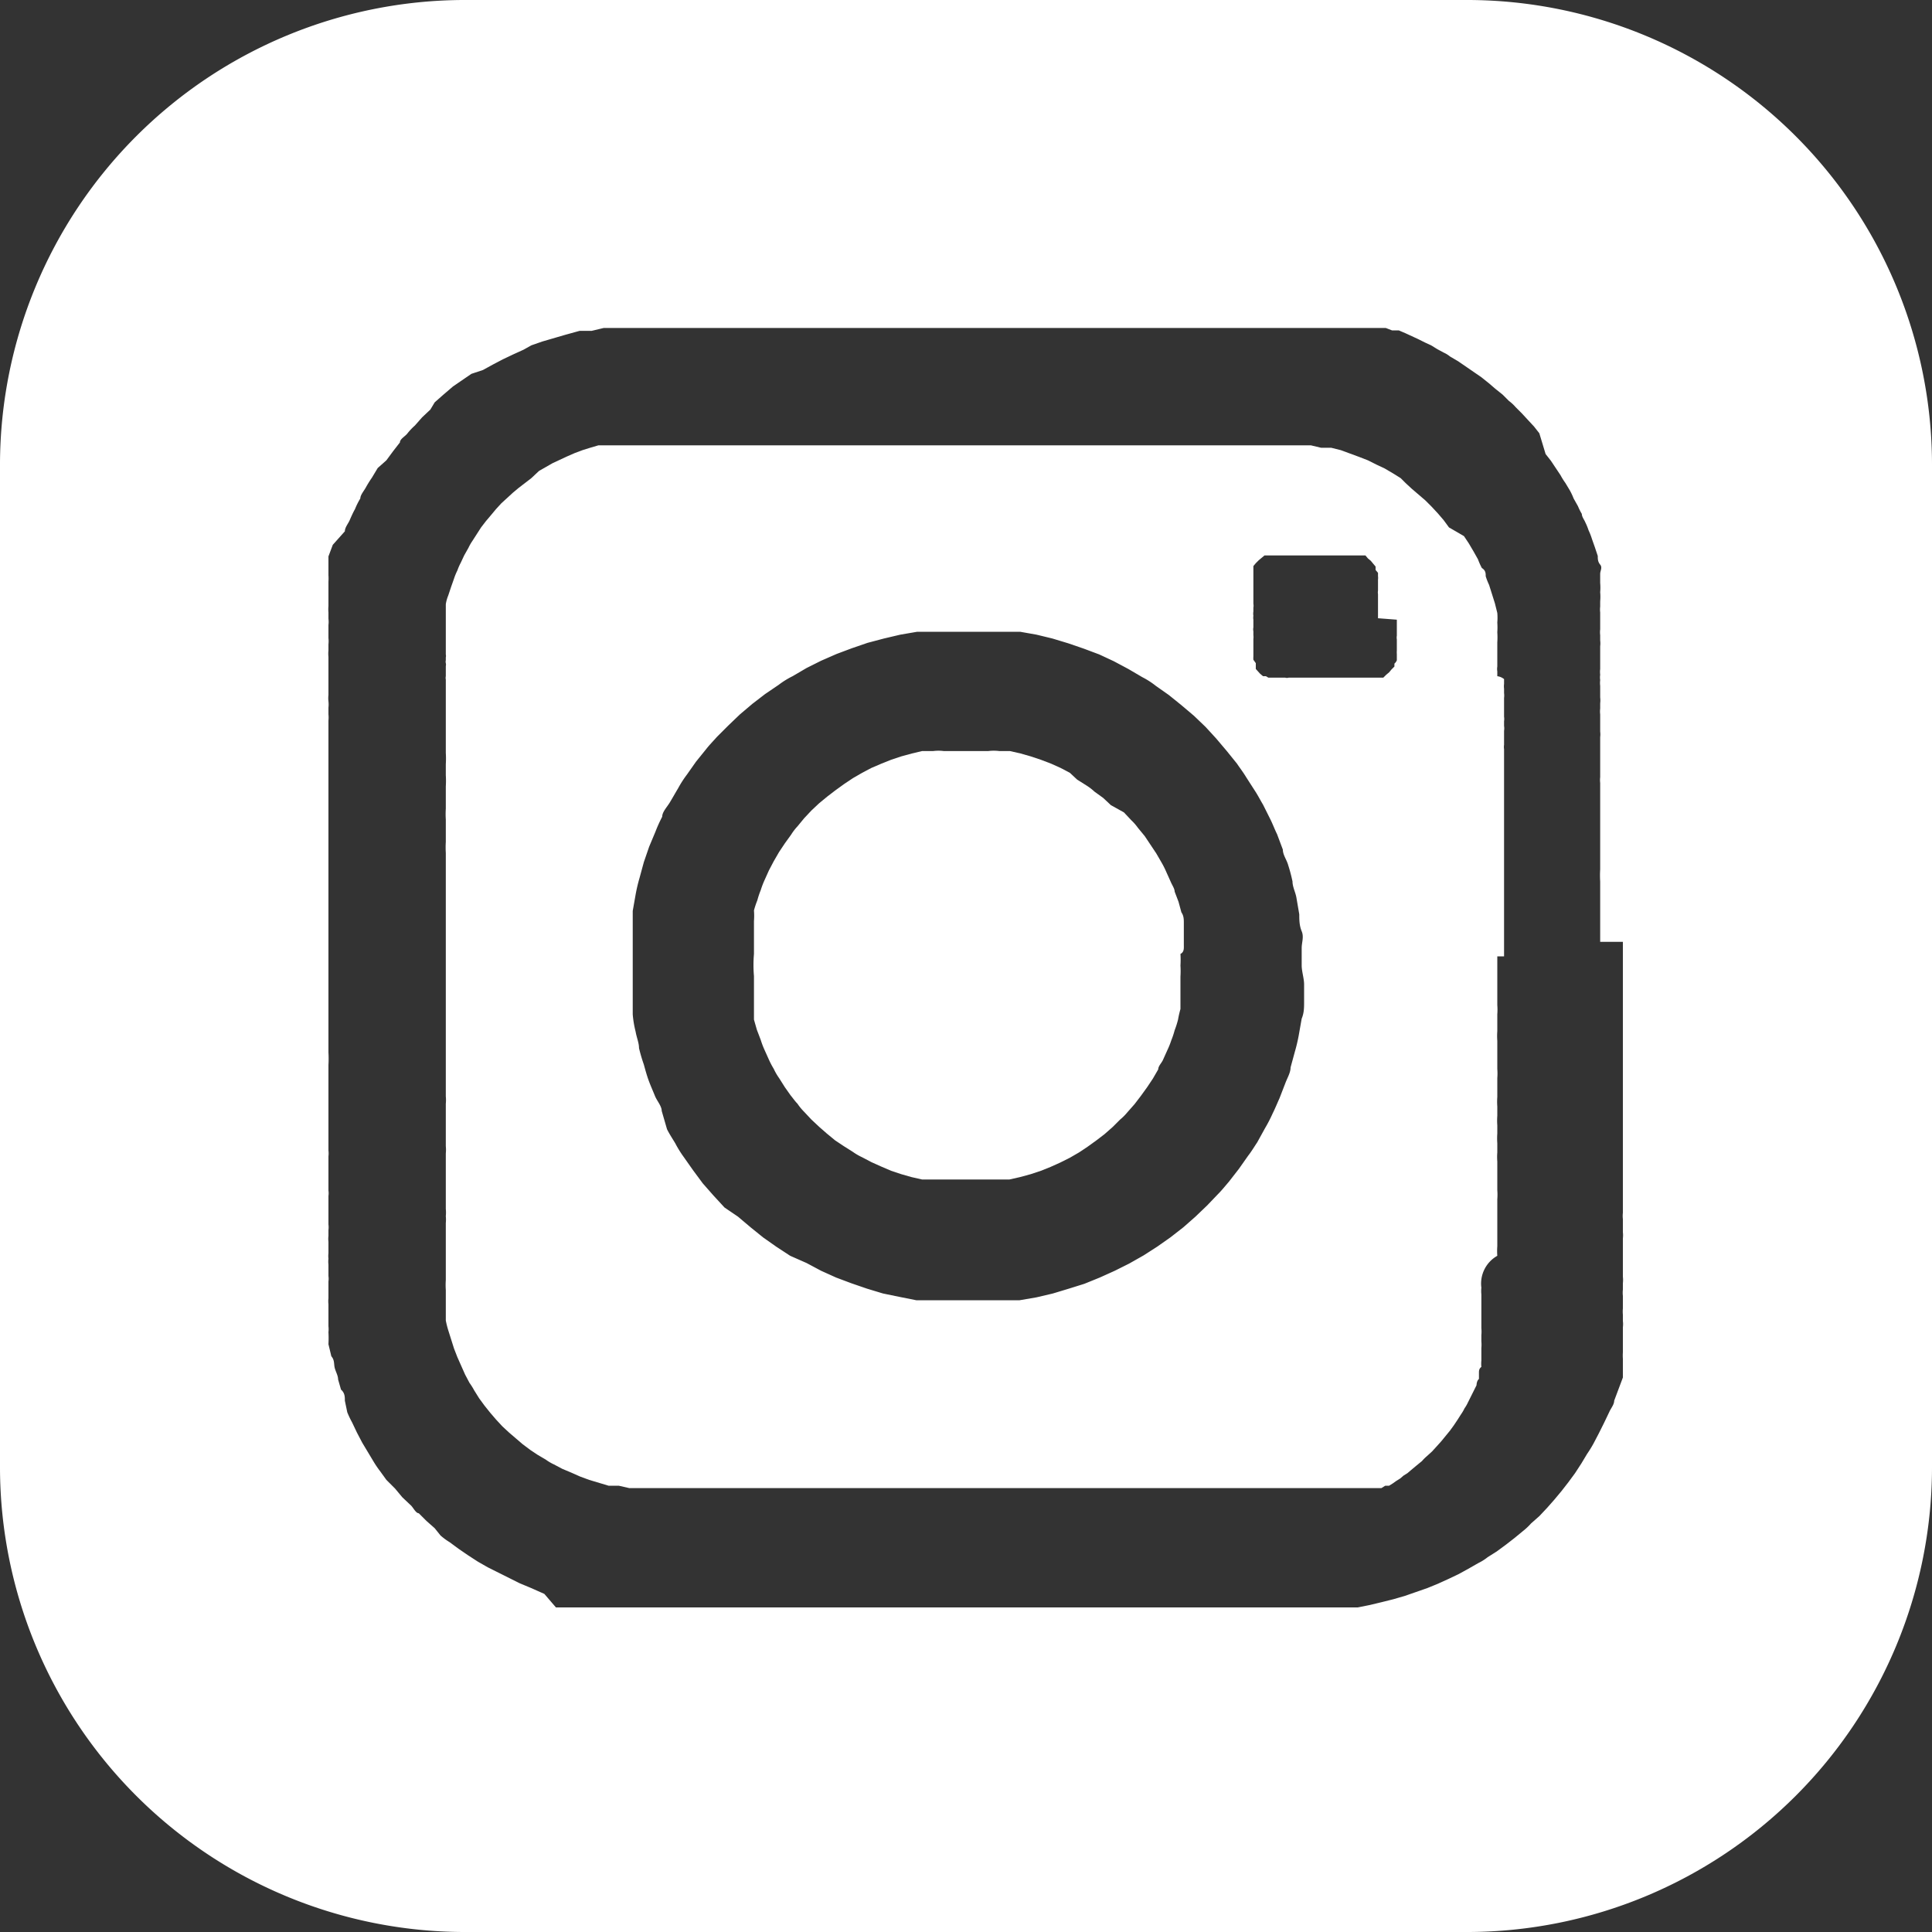
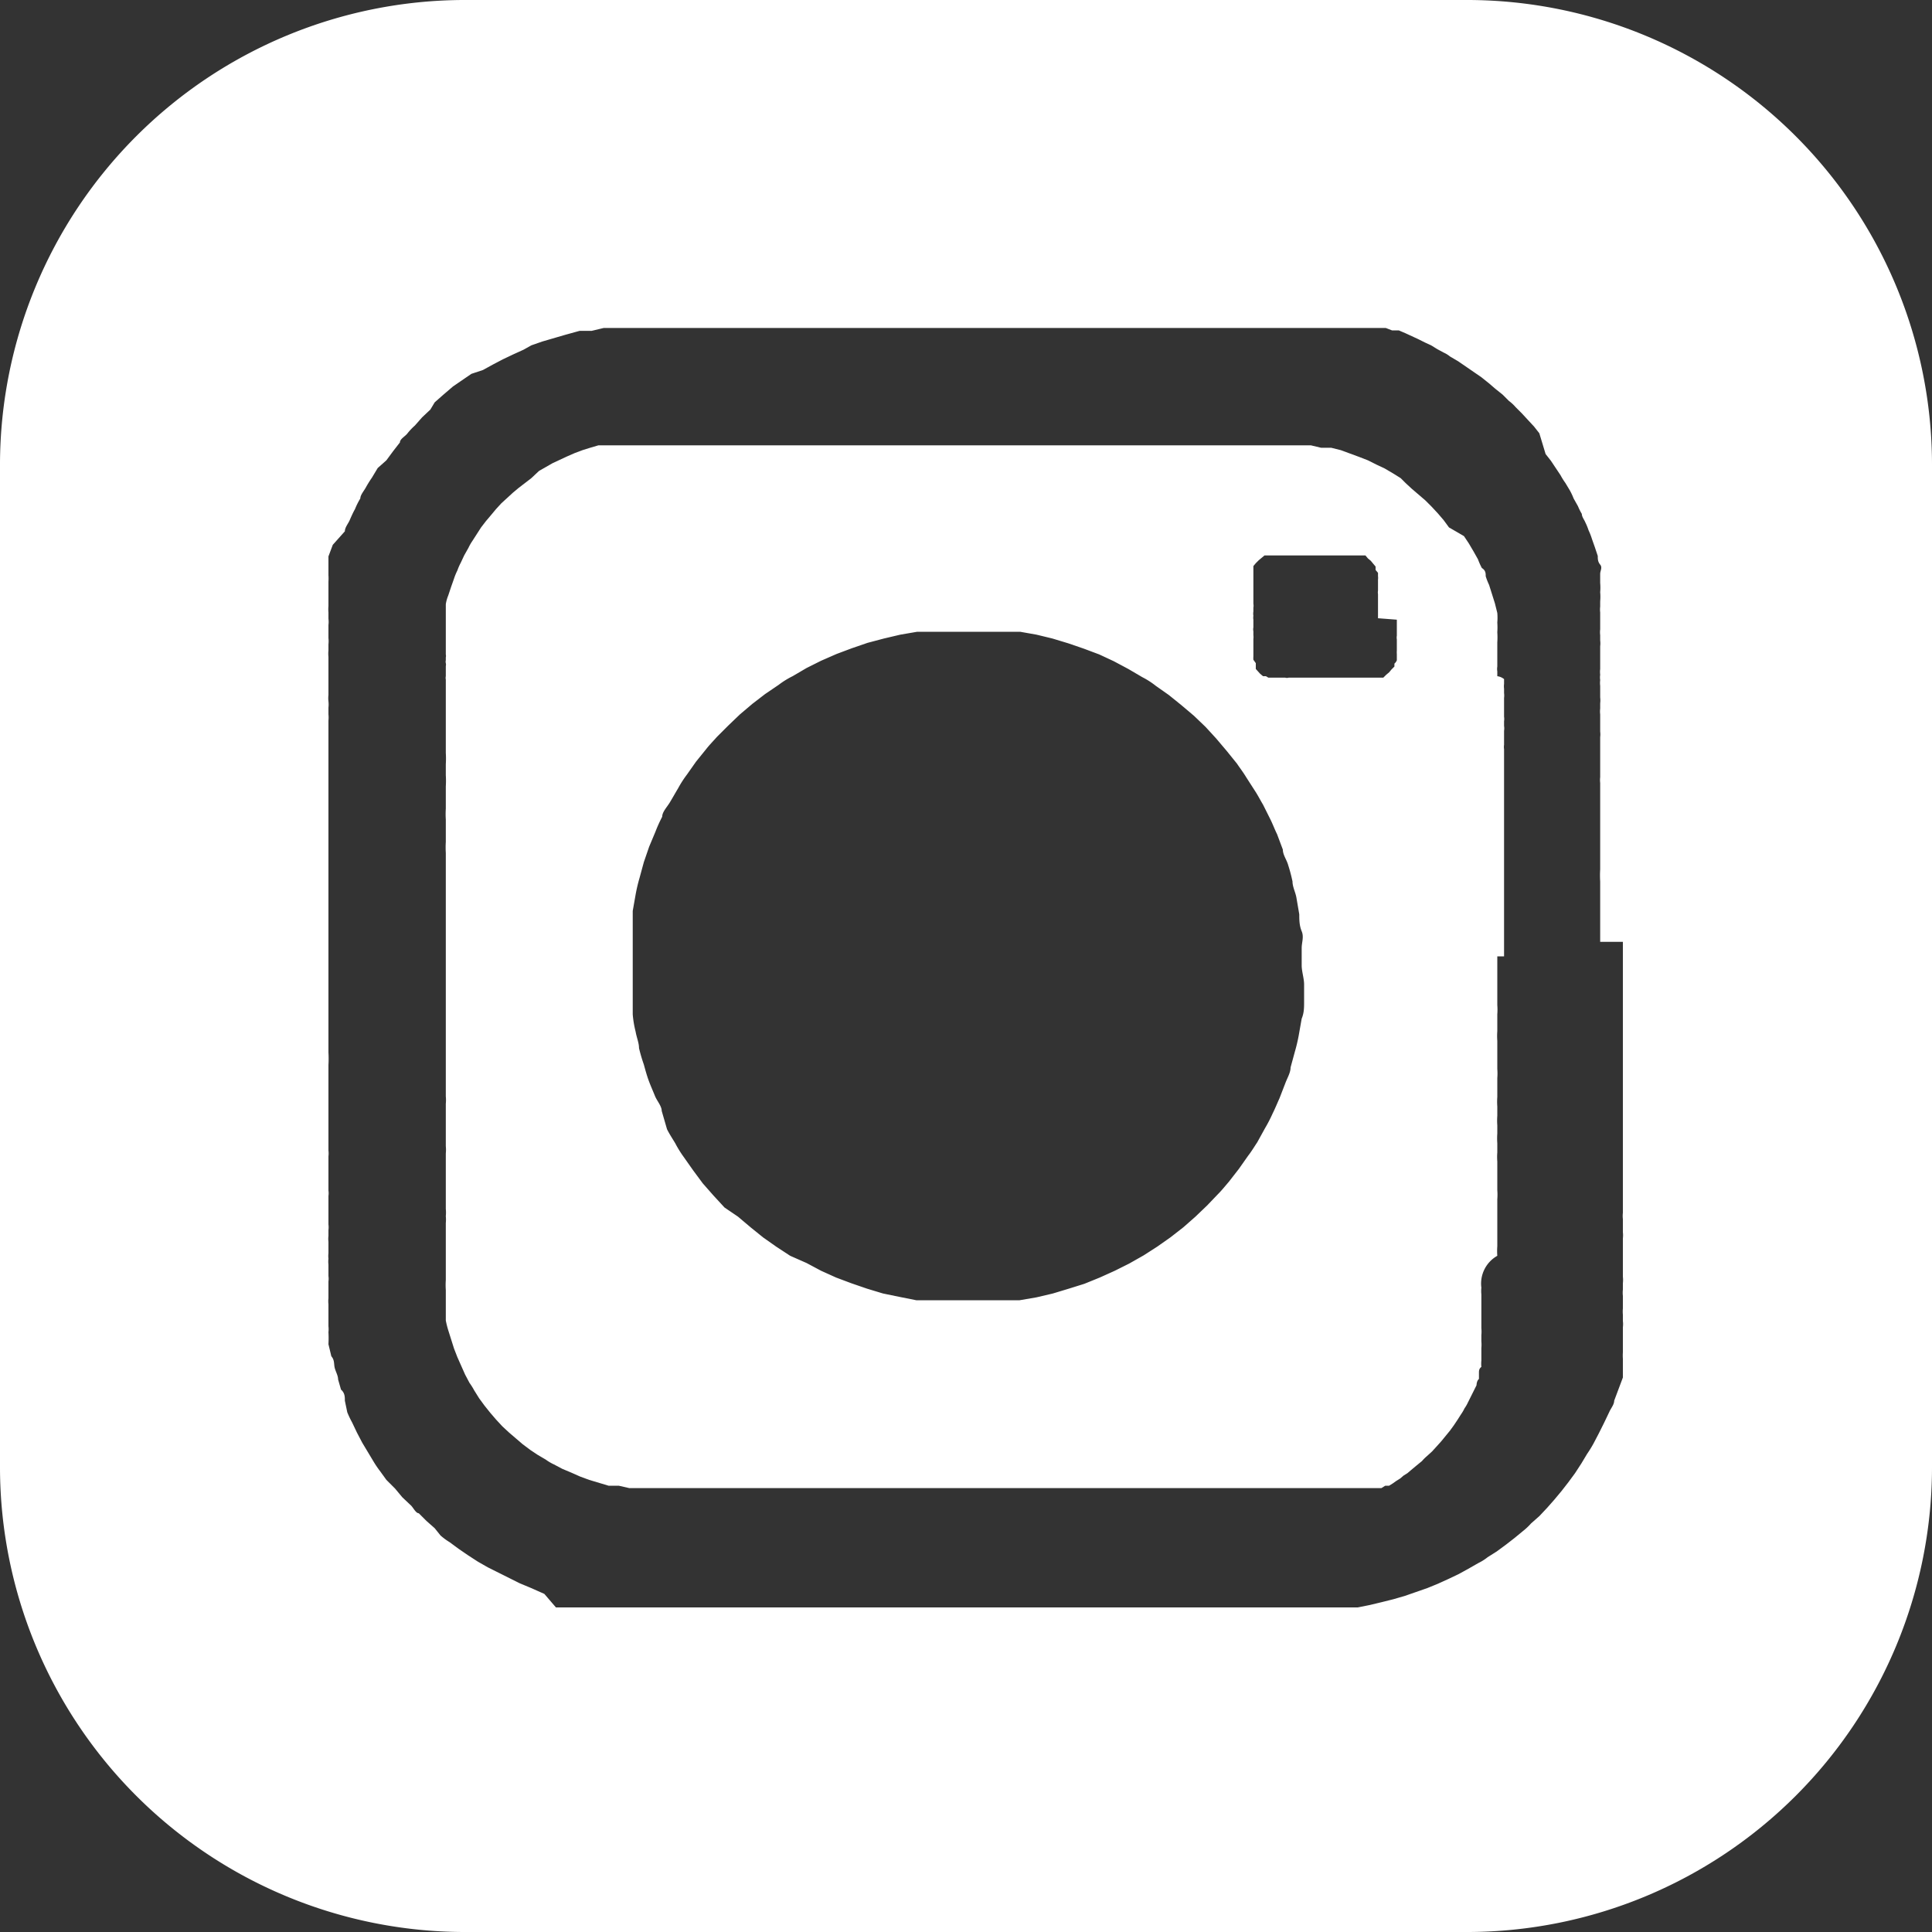
<svg xmlns="http://www.w3.org/2000/svg" id="Layer_1" data-name="Layer 1" viewBox="0 0 40 40">
  <rect x="0" y="0" width="40" height="40" fill="#333333" stroke="none" />
  <defs>
    <style>.cls-1{fill:#fff;}</style>
  </defs>
  <title>icon-instagram</title>
-   <path class="cls-1" d="M31.19,19.8h-.05V15.51a.28.28,0,0,1,0-.09v-.1s0-.07,0-.1v-.09a.31.31,0,0,0,0-.1v-.1a.28.28,0,0,0,0-.09v-.39a.38.38,0,0,0,0-.1v-.09a.38.38,0,0,1,0-.1s0-.06,0-.1A.28.28,0,0,0,31,14v-.1a.31.31,0,0,1,0-.1v-.19s0-.06,0-.09l0-.22a1.52,1.52,0,0,0,0-.21,1.42,1.42,0,0,0,0-.2,1.18,1.18,0,0,0,0-.2l-.05-.2-.06-.19-.06-.19a1.34,1.34,0,0,1-.07-.18c0-.06,0-.12-.08-.17a1.42,1.42,0,0,1-.08-.18l-.09-.16-.1-.17-.1-.15L30,10.92l-.11-.15-.12-.14-.13-.14-.13-.13-.14-.12-.14-.12L29.1,10,29,9.9l-.16-.1-.17-.1-.17-.08-.18-.09-.18-.07-.19-.07-.19-.07-.2-.05-.21,0-.21-.05-.11,0-.11,0-.11,0h-.11l-.12,0-.11,0h-.23l-.11,0H14l-.1,0h-.32l-.11,0h-.11l-.1,0H13.1l-.18,0-.18,0-.18,0-.17,0-.17.05-.16.05-.16.06-.16.07-.15.07-.15.07-.14.08-.14.08L11,9.9l-.13.1-.13.1-.12.1-.12.11-.12.11-.11.12-.1.12-.11.13-.1.13-.09.14-.09.14a1,1,0,0,0-.08.14l-.09.16-.07.15a1.11,1.11,0,0,0-.07.16,1.22,1.22,0,0,0-.07.17l-.06.17-.06.18a.78.78,0,0,0-.05.18s0,0,0,.05l0,.06v.06l0,.06s0,0,0,.06v.06l0,.06s0,0,0,.06V13l0,.06v.18s0,0,0,.06,0,0,0,.06v.19a.13.13,0,0,1,0,.06v.06a.13.13,0,0,0,0,.06.13.13,0,0,1,0,.06V14a.17.17,0,0,0,0,.07v.3s0,0,0,.06v.23c0,.08,0,.16,0,.23v.23c0,.08,0,.16,0,.23v.24a1.85,1.85,0,0,1,0,.23v.23a1.85,1.85,0,0,1,0,.23v.46a1.77,1.77,0,0,0,0,.23v.46a1.85,1.85,0,0,0,0,.23v1.39c0,.07,0,.15,0,.23v3.42a.76.76,0,0,1,0,.15v.88a.76.76,0,0,1,0,.15V24s0,.1,0,.15v.59c0,.05,0,.1,0,.14v.15a.76.76,0,0,1,0,.15.71.71,0,0,1,0,.14v.3c0,.05,0,.1,0,.14s0,.1,0,.15,0,.1,0,.15,0,.1,0,.14v.15c0,.05,0,.1,0,.15a1.49,1.49,0,0,0,0,.21l0,.22,0,.2c0,.07,0,.14,0,.21a1.94,1.94,0,0,0,.05.2l.06.19.06.19.07.18.08.18.08.18.09.17a1.4,1.4,0,0,1,.1.16l.1.16.11.15.12.15.12.14.13.14.14.13.14.12.14.12.16.12.15.1.17.1a1,1,0,0,0,.17.1l.17.09.19.08.18.08.19.07.2.06.2.06.21,0,.22.05.11,0,.11,0h.11l.11,0h.11l.11,0h.12l.11,0H26.81l.08,0H27l.09,0h.09l.09,0,.09,0,.08,0,.09,0,.08,0,.09,0,.09,0,.08,0,.08,0,.09,0,.08,0,.08,0,.08,0,.08,0,.08,0,.08,0,.08,0,.08-.05.08,0,.08-.05.07-.05.08-.05.07-.06.08-.05.07-.06.12-.1.11-.09a.94.94,0,0,1,.1-.1l.11-.1.1-.11.09-.1.09-.11.09-.11.08-.11.08-.12.07-.11a.75.75,0,0,0,.07-.12.75.75,0,0,0,.07-.12l.06-.12.06-.12.06-.12s0-.09.05-.13l0-.12c0-.05,0-.09.05-.13a.65.65,0,0,1,0-.13l0-.13,0-.13a.74.74,0,0,0,0-.14l0-.13a.68.68,0,0,0,0-.14l0-.14s0-.09,0-.13,0-.1,0-.14,0-.1,0-.15,0-.09,0-.14a.71.71,0,0,1,0-.14A.66.66,0,0,1,31,26a1.34,1.34,0,0,1,0-.2v-.39c0-.06,0-.13,0-.19s0-.13,0-.19v-.2a1.21,1.21,0,0,0,0-.19c0-.07,0-.13,0-.2v-.39a1.21,1.21,0,0,1,0-.19v-.19a1.34,1.34,0,0,1,0-.2V23.3a1.34,1.34,0,0,1,0-.2v-.19a1.34,1.34,0,0,1,0-.2v-.39a1.21,1.21,0,0,0,0-.19v-.2c0-.06,0-.12,0-.19v-.19a1.34,1.34,0,0,1,0-.2V21a1.21,1.21,0,0,0,0-.19v-.2c0-.06,0-.13,0-.19v-.2c0-.06,0-.13,0-.19V19.8ZM27,20.38c0,.12,0,.24,0,.36s0,.23-.05.35l-.06.34a3.38,3.38,0,0,1-.08.34l-.09.33c0,.11-.07.22-.11.33l-.12.31c-.05.11-.09.21-.14.31a3,3,0,0,1-.16.31l-.16.29c-.06.09-.12.19-.19.28l-.19.27-.21.27c-.07.08-.14.17-.22.25l-.23.24-.24.23-.25.22-.27.21-.27.19-.28.18-.3.17-.3.15-.31.14-.32.13-.32.1-.33.1-.34.08-.35.06-.35,0-.36,0h-.72l-.36,0-.35,0-.35-.07-.34-.07-.33-.1-.32-.11-.32-.12L17,26.31l-.3-.16L16.36,26l-.29-.19-.27-.19-.26-.21-.26-.22L15,25l-.23-.25-.22-.25-.2-.27-.19-.27a2.29,2.29,0,0,1-.18-.29c-.06-.1-.12-.19-.17-.29L13.7,23c0-.1-.1-.21-.14-.31s-.09-.21-.13-.32-.07-.22-.1-.33a3.37,3.37,0,0,1-.1-.34c0-.11-.05-.22-.07-.34A2.14,2.14,0,0,1,13.1,21c0-.12,0-.24,0-.36s0-.24,0-.36,0-.24,0-.36,0-.24,0-.36,0-.24,0-.35,0-.24,0-.35l.06-.34a3.38,3.38,0,0,1,.08-.34l.09-.33.11-.32.13-.31a2.92,2.92,0,0,1,.14-.31c0-.1.1-.2.16-.3s.11-.19.17-.29a2.2,2.2,0,0,1,.18-.28l.19-.27.21-.26c.07-.09.15-.17.22-.25l.24-.24.24-.23.26-.22.26-.2.28-.19a1.75,1.75,0,0,1,.29-.18l.29-.17.3-.15.32-.14.32-.12.32-.11.34-.09.34-.08.35-.06.35,0,.36,0h.72l.35,0,.35,0,.34.06.33.08.33.1.32.11.32.12.3.14.3.16.29.17a1.67,1.67,0,0,1,.28.18l.27.19.26.21.26.22.24.23.22.24.22.26.21.26c.06.09.13.18.19.28l.18.28c.06.09.11.19.17.29l.15.3c.05.1.09.21.14.31l.12.32c0,.11.08.21.11.32a3.37,3.37,0,0,1,.09.34c0,.11.06.22.08.33l.06.35c0,.11,0,.23.05.35s0,.23,0,.35,0,.24,0,.36S27,20.26,27,20.38Zm1.92-7.55s0,.06,0,.09,0,.05,0,.08,0,.06,0,.08l0,.08a.24.24,0,0,0,0,.08l0,.08,0,.07,0,.08a.43.43,0,0,0,0,.07l0,.07,0,.06a.18.18,0,0,1-.05.07l0,.06-.06.06-.05.06-.06.05-.06.06-.06,0-.06,0-.07,0-.07,0-.07,0-.07,0-.07,0-.08,0-.08,0-.07,0H27l-.08,0-.08,0-.08,0-.08,0a.11.11,0,0,1-.07,0l-.08,0-.07,0-.07,0-.06,0-.07,0L26.21,14l-.06,0-.06-.05L26,13.85,26,13.79l0-.06-.05-.07a.43.43,0,0,1,0-.07l0-.06s0,0,0-.08l0-.07,0-.07,0-.08a.31.31,0,0,0,0-.08s0-.05,0-.08a.19.19,0,0,1,0-.08s0-.05,0-.08v-.08a.25.25,0,0,1,0-.08.28.28,0,0,1,0-.09v-.08a.22.22,0,0,0,0-.08s0-.05,0-.08a1972936801908.7,1972936801908.7,0,0,0,0-.16l0-.07,0-.07,0-.08,0-.07,0-.06,0-.07,0-.06,0-.06.05-.06.06-.06a.12.12,0,0,1,0,0l.06-.05.06-.05.07,0,.06,0,.07,0,.07,0,.07,0,.08,0,.07,0,.08,0,.08,0,.08,0h.58l.08,0,.08,0,.08,0,.07,0,.08,0,.07,0,.07,0,.06,0,.07,0,.06,0,.06,0,.05.06.06.05.05.06.05.06,0,.07.05.06,0,.07a.25.25,0,0,1,0,.07l0,.07,0,.08,0,.08a.19.19,0,0,0,0,.07l0,.08s0,.06,0,.08,0,.06,0,.09,0,.05,0,.08v.17Z" />
-   <path class="cls-1" d="M24.51,19.56l0-.23c0-.07,0-.15,0-.22s0-.15-.05-.22l-.06-.22-.08-.21c0-.06-.05-.13-.08-.2l-.09-.2a1.86,1.86,0,0,0-.1-.2l-.11-.19-.12-.18-.12-.18-.14-.17a1.07,1.07,0,0,0-.14-.16l-.15-.16L23,16.67l-.16-.15-.18-.13a1.09,1.09,0,0,0-.17-.13l-.19-.12L22.15,16l-.19-.1-.2-.09-.21-.08-.21-.07-.21-.06-.22-.05-.22,0a.91.91,0,0,0-.23,0l-.23,0h-.46l-.23,0a.83.83,0,0,0-.22,0l-.23,0-.21.05-.22.06-.21.07-.2.08-.21.09-.19.1-.19.11-.18.12-.18.13-.17.13-.17.14-.16.15-.15.16-.14.17a1.09,1.09,0,0,0-.13.17l-.13.18-.12.18-.11.19-.1.19-.09.2a1.8,1.8,0,0,0-.08.21,1.72,1.72,0,0,0-.07.21,1.72,1.72,0,0,0-.07.21,1.42,1.42,0,0,1,0,.22c0,.08,0,.15,0,.22l0,.23c0,.08,0,.15,0,.23a2.65,2.65,0,0,0,0,.46c0,.08,0,.15,0,.23l0,.23c0,.07,0,.14,0,.22s0,.14,0,.22l.06.21.08.21a1.8,1.8,0,0,0,.08.21l.09.2a1.74,1.74,0,0,0,.1.19,1.18,1.18,0,0,0,.11.19l.12.19.12.17c.05.06.09.12.14.17a1.15,1.15,0,0,0,.14.17l.15.16.16.15.16.14.17.14.18.12.19.12a1.18,1.18,0,0,0,.19.11l.19.1.2.09.21.09.21.07.21.06.22.05.22,0,.23,0,.23,0h.46l.23,0,.22,0,.22,0,.22-.05.22-.06.21-.07.2-.08.2-.09.2-.1.19-.11.18-.12.18-.13.17-.13.17-.15.15-.15a1.06,1.06,0,0,0,.15-.15l.15-.17.13-.17.13-.18.12-.18.11-.19c0-.07.07-.13.1-.2l.09-.2a1.67,1.67,0,0,0,.08-.2,1.72,1.72,0,0,0,.07-.21,1.87,1.87,0,0,0,.07-.22,2.25,2.25,0,0,1,.05-.22c0-.07,0-.14,0-.22l0-.22c0-.08,0-.16,0-.23a1.85,1.85,0,0,0,0-.23,1.93,1.93,0,0,0,0-.24C24.52,19.71,24.51,19.63,24.51,19.56Z" />
+   <path class="cls-1" d="M31.19,19.8h-.05V15.51a.28.28,0,0,1,0-.09v-.1s0-.07,0-.1v-.09a.31.31,0,0,0,0-.1v-.1a.28.28,0,0,0,0-.09v-.39a.38.38,0,0,0,0-.1v-.09a.38.38,0,0,1,0-.1s0-.06,0-.1A.28.28,0,0,0,31,14v-.1a.31.31,0,0,1,0-.1v-.19s0-.06,0-.09l0-.22a1.52,1.52,0,0,0,0-.21,1.42,1.42,0,0,0,0-.2,1.18,1.18,0,0,0,0-.2l-.05-.2-.06-.19-.06-.19a1.34,1.34,0,0,1-.07-.18c0-.06,0-.12-.08-.17a1.42,1.42,0,0,1-.08-.18l-.09-.16-.1-.17-.1-.15L30,10.92l-.11-.15-.12-.14-.13-.14-.13-.13-.14-.12-.14-.12L29.1,10,29,9.9l-.16-.1-.17-.1-.17-.08-.18-.09-.18-.07-.19-.07-.19-.07-.2-.05-.21,0-.21-.05-.11,0-.11,0-.11,0h-.11l-.12,0-.11,0h-.23l-.11,0H14l-.1,0h-.32l-.11,0h-.11l-.1,0H13.1l-.18,0-.18,0-.18,0-.17,0-.17.05-.16.05-.16.06-.16.07-.15.07-.15.07-.14.08-.14.08L11,9.9l-.13.1-.13.1-.12.1-.12.11-.12.11-.11.12-.1.12-.11.13-.1.13-.09.14-.09.14a1,1,0,0,0-.08.14l-.09.16-.07.15a1.11,1.11,0,0,0-.07.16,1.22,1.22,0,0,0-.07.17l-.06.17-.06.18a.78.78,0,0,0-.05.18s0,0,0,.05l0,.06v.06l0,.06s0,0,0,.06v.06l0,.06s0,0,0,.06V13l0,.06v.18s0,0,0,.06,0,0,0,.06v.19a.13.13,0,0,1,0,.06v.06a.13.13,0,0,0,0,.06.13.13,0,0,1,0,.06V14a.17.17,0,0,0,0,.07v.3s0,0,0,.06v.23c0,.08,0,.16,0,.23v.23c0,.08,0,.16,0,.23v.24a1.85,1.85,0,0,1,0,.23v.23a1.85,1.85,0,0,1,0,.23v.46a1.77,1.77,0,0,0,0,.23v.46a1.85,1.85,0,0,0,0,.23v1.39c0,.07,0,.15,0,.23v3.42a.76.76,0,0,1,0,.15v.88a.76.76,0,0,1,0,.15V24s0,.1,0,.15v.59c0,.05,0,.1,0,.14v.15a.76.76,0,0,1,0,.15.71.71,0,0,1,0,.14v.3c0,.05,0,.1,0,.14s0,.1,0,.15,0,.1,0,.15,0,.1,0,.14v.15c0,.05,0,.1,0,.15a1.49,1.49,0,0,0,0,.21l0,.22,0,.2c0,.07,0,.14,0,.21a1.94,1.94,0,0,0,.05.2l.06.19.06.19.07.18.08.18.08.18.09.17a1.4,1.4,0,0,1,.1.16l.1.16.11.15.12.15.12.14.13.14.14.13.14.12.14.12.16.12.15.1.17.1a1,1,0,0,0,.17.1l.17.09.19.08.18.08.19.07.2.06.2.06.21,0,.22.05.11,0,.11,0h.11l.11,0h.11l.11,0h.12l.11,0H26.81l.08,0H27l.09,0h.09l.09,0,.09,0,.08,0,.09,0,.08,0,.09,0,.09,0,.08,0,.08,0,.09,0,.08,0,.08,0,.08,0,.08,0,.08,0,.08,0,.08,0,.08-.05.08,0,.08-.05.07-.05.08-.05.07-.06.08-.05.07-.06.12-.1.11-.09a.94.94,0,0,1,.1-.1l.11-.1.1-.11.09-.1.09-.11.09-.11.08-.11.08-.12.07-.11a.75.75,0,0,0,.07-.12.75.75,0,0,0,.07-.12l.06-.12.06-.12.06-.12s0-.09.05-.13l0-.12c0-.05,0-.09.05-.13a.65.65,0,0,1,0-.13l0-.13,0-.13a.74.74,0,0,0,0-.14l0-.13a.68.68,0,0,0,0-.14l0-.14s0-.09,0-.13,0-.1,0-.14,0-.1,0-.15,0-.09,0-.14a.71.71,0,0,1,0-.14A.66.66,0,0,1,31,26a1.34,1.34,0,0,1,0-.2v-.39c0-.06,0-.13,0-.19s0-.13,0-.19v-.2a1.21,1.21,0,0,0,0-.19c0-.07,0-.13,0-.2v-.39a1.21,1.21,0,0,1,0-.19v-.19a1.34,1.34,0,0,1,0-.2V23.3a1.34,1.34,0,0,1,0-.2v-.19a1.34,1.34,0,0,1,0-.2v-.39a1.21,1.21,0,0,0,0-.19v-.2c0-.06,0-.12,0-.19v-.19a1.34,1.34,0,0,1,0-.2V21a1.21,1.21,0,0,0,0-.19v-.2v-.2c0-.06,0-.13,0-.19V19.8ZM27,20.38c0,.12,0,.24,0,.36s0,.23-.05.35l-.06.34a3.38,3.38,0,0,1-.08.34l-.09.33c0,.11-.07.22-.11.33l-.12.31c-.05.11-.09.21-.14.31a3,3,0,0,1-.16.31l-.16.29c-.06.09-.12.19-.19.28l-.19.27-.21.27c-.07.08-.14.17-.22.25l-.23.24-.24.23-.25.22-.27.21-.27.19-.28.18-.3.17-.3.15-.31.14-.32.13-.32.1-.33.1-.34.08-.35.06-.35,0-.36,0h-.72l-.36,0-.35,0-.35-.07-.34-.07-.33-.1-.32-.11-.32-.12L17,26.31l-.3-.16L16.36,26l-.29-.19-.27-.19-.26-.21-.26-.22L15,25l-.23-.25-.22-.25-.2-.27-.19-.27a2.29,2.29,0,0,1-.18-.29c-.06-.1-.12-.19-.17-.29L13.7,23c0-.1-.1-.21-.14-.31s-.09-.21-.13-.32-.07-.22-.1-.33a3.37,3.37,0,0,1-.1-.34c0-.11-.05-.22-.07-.34A2.14,2.14,0,0,1,13.1,21c0-.12,0-.24,0-.36s0-.24,0-.36,0-.24,0-.36,0-.24,0-.36,0-.24,0-.35,0-.24,0-.35l.06-.34a3.38,3.38,0,0,1,.08-.34l.09-.33.11-.32.13-.31a2.92,2.92,0,0,1,.14-.31c0-.1.1-.2.16-.3s.11-.19.17-.29a2.2,2.2,0,0,1,.18-.28l.19-.27.21-.26c.07-.09.15-.17.22-.25l.24-.24.24-.23.26-.22.26-.2.28-.19a1.75,1.75,0,0,1,.29-.18l.29-.17.3-.15.32-.14.32-.12.32-.11.34-.09.34-.08.35-.06.35,0,.36,0h.72l.35,0,.35,0,.34.06.33.08.33.1.32.11.32.12.3.14.3.16.29.17a1.67,1.67,0,0,1,.28.18l.27.19.26.21.26.22.24.23.22.24.22.26.21.26c.06.09.13.18.19.28l.18.28c.06.09.11.19.17.29l.15.3c.05.1.09.21.14.31l.12.32c0,.11.08.21.11.32a3.37,3.37,0,0,1,.09.34c0,.11.06.22.08.33l.06.35c0,.11,0,.23.05.35s0,.23,0,.35,0,.24,0,.36S27,20.26,27,20.38Zm1.92-7.55s0,.06,0,.09,0,.05,0,.08,0,.06,0,.08l0,.08a.24.24,0,0,0,0,.08l0,.08,0,.07,0,.08a.43.43,0,0,0,0,.07l0,.07,0,.06a.18.18,0,0,1-.05.07l0,.06-.06.06-.05.06-.06.05-.06.06-.06,0-.06,0-.07,0-.07,0-.07,0-.07,0-.07,0-.08,0-.08,0-.07,0H27l-.08,0-.08,0-.08,0-.08,0a.11.11,0,0,1-.07,0l-.08,0-.07,0-.07,0-.06,0-.07,0L26.21,14l-.06,0-.06-.05L26,13.85,26,13.79l0-.06-.05-.07a.43.43,0,0,1,0-.07l0-.06s0,0,0-.08l0-.07,0-.07,0-.08a.31.31,0,0,0,0-.08s0-.05,0-.08a.19.19,0,0,1,0-.08s0-.05,0-.08v-.08a.25.25,0,0,1,0-.08.28.28,0,0,1,0-.09v-.08a.22.22,0,0,0,0-.08s0-.05,0-.08a1972936801908.7,1972936801908.7,0,0,0,0-.16l0-.07,0-.07,0-.08,0-.07,0-.06,0-.07,0-.06,0-.06.05-.06.06-.06a.12.12,0,0,1,0,0l.06-.05.06-.05.07,0,.06,0,.07,0,.07,0,.07,0,.08,0,.07,0,.08,0,.08,0,.08,0h.58l.08,0,.08,0,.08,0,.07,0,.08,0,.07,0,.07,0,.06,0,.07,0,.06,0,.06,0,.05.06.06.05.05.06.05.06,0,.07.05.06,0,.07a.25.25,0,0,1,0,.07l0,.07,0,.08,0,.08a.19.19,0,0,0,0,.07l0,.08s0,.06,0,.08,0,.06,0,.09,0,.05,0,.08v.17Z" />
  <path class="cls-1" d="M30.4,0H9.6A9.63,9.63,0,0,0,0,9.6V30.4A9.63,9.63,0,0,0,9.6,40H30.4A9.63,9.63,0,0,0,40,30.4V9.6A9.63,9.63,0,0,0,30.4,0Zm3.2,19.5v1.77c0,.09,0,.17,0,.26v1.26c0,.09,0,.17,0,.26v.75c0,.09,0,.17,0,.26v.65s0,.09,0,.13v.27a.57.57,0,0,0,0,.13v.13c0,.05,0,.09,0,.14a.57.57,0,0,1,0,.13v.13c0,.05,0,.09,0,.14s0,.08,0,.13,0,.09,0,.13v.13c0,.05,0,.09,0,.13a.66.66,0,0,1,0,.14s0,.08,0,.13a.59.59,0,0,0,0,.13s0,.09,0,.13,0,.09,0,.13a.69.69,0,0,0,0,.13l0,.13a.51.51,0,0,1,0,.13l0,.13,0,.13,0,.13,0,.13a.93.93,0,0,0,0,.13l0,.13,0,.13s0,.08,0,.13l-.09.24-.09.24c0,.08-.07.16-.1.23l-.11.23-.11.22-.11.21a2.39,2.39,0,0,1-.13.21l-.12.2-.13.2-.14.19-.14.18-.15.18-.15.17-.16.17-.17.15a1.29,1.29,0,0,1-.17.16l-.17.14-.18.14-.19.14-.19.12a1,1,0,0,1-.19.12l-.21.12-.2.11-.21.1-.22.1-.22.09-.23.08-.23.08-.24.07-.24.06-.25.06-.25.05-.12,0-.11,0-.12,0-.11,0-.12,0-.12,0h-.11l-.12,0h-.23l-.12,0H13.46l-.13,0-.13,0-.13,0-.13,0-.13,0-.13,0-.14,0-.13,0-.13,0-.13,0-.12,0-.13,0-.13,0-.13,0-.13,0L11.27,33,11,32.88l-.24-.1-.22-.11-.22-.11-.22-.11-.21-.12-.2-.13-.19-.13-.19-.14a1.33,1.33,0,0,1-.19-.14L9,31.64l-.17-.15-.16-.16c-.06,0-.11-.11-.16-.16L8.33,31l-.15-.18L8,30.64l-.13-.18a2.14,2.14,0,0,1-.13-.19l-.12-.2-.12-.2-.11-.21-.1-.21a2,2,0,0,1-.1-.21L7.14,29c0-.08,0-.16-.08-.23L7,28.56c0-.08-.05-.16-.07-.24s0-.16-.07-.24l-.06-.25a2.21,2.21,0,0,0,0-.25.5.5,0,0,0,0-.12s0-.07,0-.11,0-.08,0-.12,0-.08,0-.12,0-.07,0-.11a.5.5,0,0,1,0-.12s0-.08,0-.11,0-.08,0-.12,0-.08,0-.12a.37.37,0,0,0,0-.11v-.24a.49.49,0,0,1,0-.12.45.45,0,0,1,0-.11v-.24a.49.49,0,0,1,0-.12s0-.08,0-.12a.49.49,0,0,0,0-.12V25s0-.08,0-.12v-.12a.37.37,0,0,0,0-.11v-.71a.49.49,0,0,0,0-.12V22.05a2.26,2.26,0,0,0,0-.26v-3c0-.08,0-.16,0-.25V17.23c0-.08,0-.16,0-.25v-.76c0-.08,0-.17,0-.25v-.65c0-.05,0-.09,0-.14v-.26a.62.62,0,0,0,0-.13v-.14a.57.57,0,0,0,0-.13.57.57,0,0,1,0-.13V14s0-.09,0-.13v-.13c0-.05,0-.09,0-.14a.62.62,0,0,1,0-.13s0-.09,0-.13a.59.59,0,0,0,0-.13s0-.09,0-.13,0-.09,0-.14a.51.51,0,0,0,0-.13l0-.13a.69.69,0,0,1,0-.13l0-.13,0-.13,0-.13,0-.12a.93.93,0,0,0,0-.13c0-.05,0-.09,0-.13s0-.09,0-.13l0-.13.09-.24L7.14,11c0-.08.07-.16.1-.23s.07-.16.11-.23a1.51,1.51,0,0,1,.11-.22c0-.07.07-.15.11-.22a2.39,2.39,0,0,1,.13-.21l.12-.2L8,9.53l.14-.19.14-.18c0-.07.1-.12.15-.18a1.29,1.29,0,0,1,.16-.17l.15-.17.17-.16L9,8.33l.17-.15L9.38,8l.19-.13.19-.13L10,7.66l.2-.11.21-.11.21-.1.22-.1L11,7.15l.23-.08L11.47,7l.24-.07L12,6.85l.25,0,.25-.06.12,0,.11,0,.12,0h.11l.12,0,.12,0h.23l.12,0h13l.15,0,.15,0,.14,0,.15,0,.14,0,.14,0,.15,0,.14,0,.14,0,.14,0,.14,0,.14,0,.14,0,.14,0,.14,0,.13.05.14,0,.14.06.13.06.13.06.14.07.13.06.13.08.13.07a.57.57,0,0,1,.13.08l.17.1.16.11.16.11.16.11.15.12.14.12.15.12.13.13a.86.86,0,0,1,.14.13l.13.13.12.13.13.14.11.14L32,9.4l.11.14.1.15.1.15a1.4,1.4,0,0,0,.1.16l.09.15a1.3,1.3,0,0,1,.08.17l.09.16a1.19,1.19,0,0,0,.08.16c0,.06.05.12.07.17a1.22,1.22,0,0,1,.07.17,1.34,1.34,0,0,1,.07.18l.06.17.06.18c0,.06,0,.12.05.18s0,.13,0,.19,0,.12,0,.19a1.06,1.06,0,0,1,0,.19,1.06,1.06,0,0,1,0,.19s0,.07,0,.11a.5.5,0,0,0,0,.12l0,.12s0,.07,0,.11,0,.08,0,.12a.5.5,0,0,0,0,.12v.11a.49.49,0,0,1,0,.12s0,.08,0,.12,0,.08,0,.11v.12l0,.12a.49.49,0,0,0,0,.12.37.37,0,0,0,0,.11.49.49,0,0,0,0,.12v.24a.49.49,0,0,1,0,.12s0,.07,0,.11a.49.49,0,0,0,0,.12v.36a.41.41,0,0,1,0,.11v.12s0,.08,0,.12v.59a.49.49,0,0,0,0,.12V18a2,2,0,0,0,0,.25V19.5Z" />
</svg>